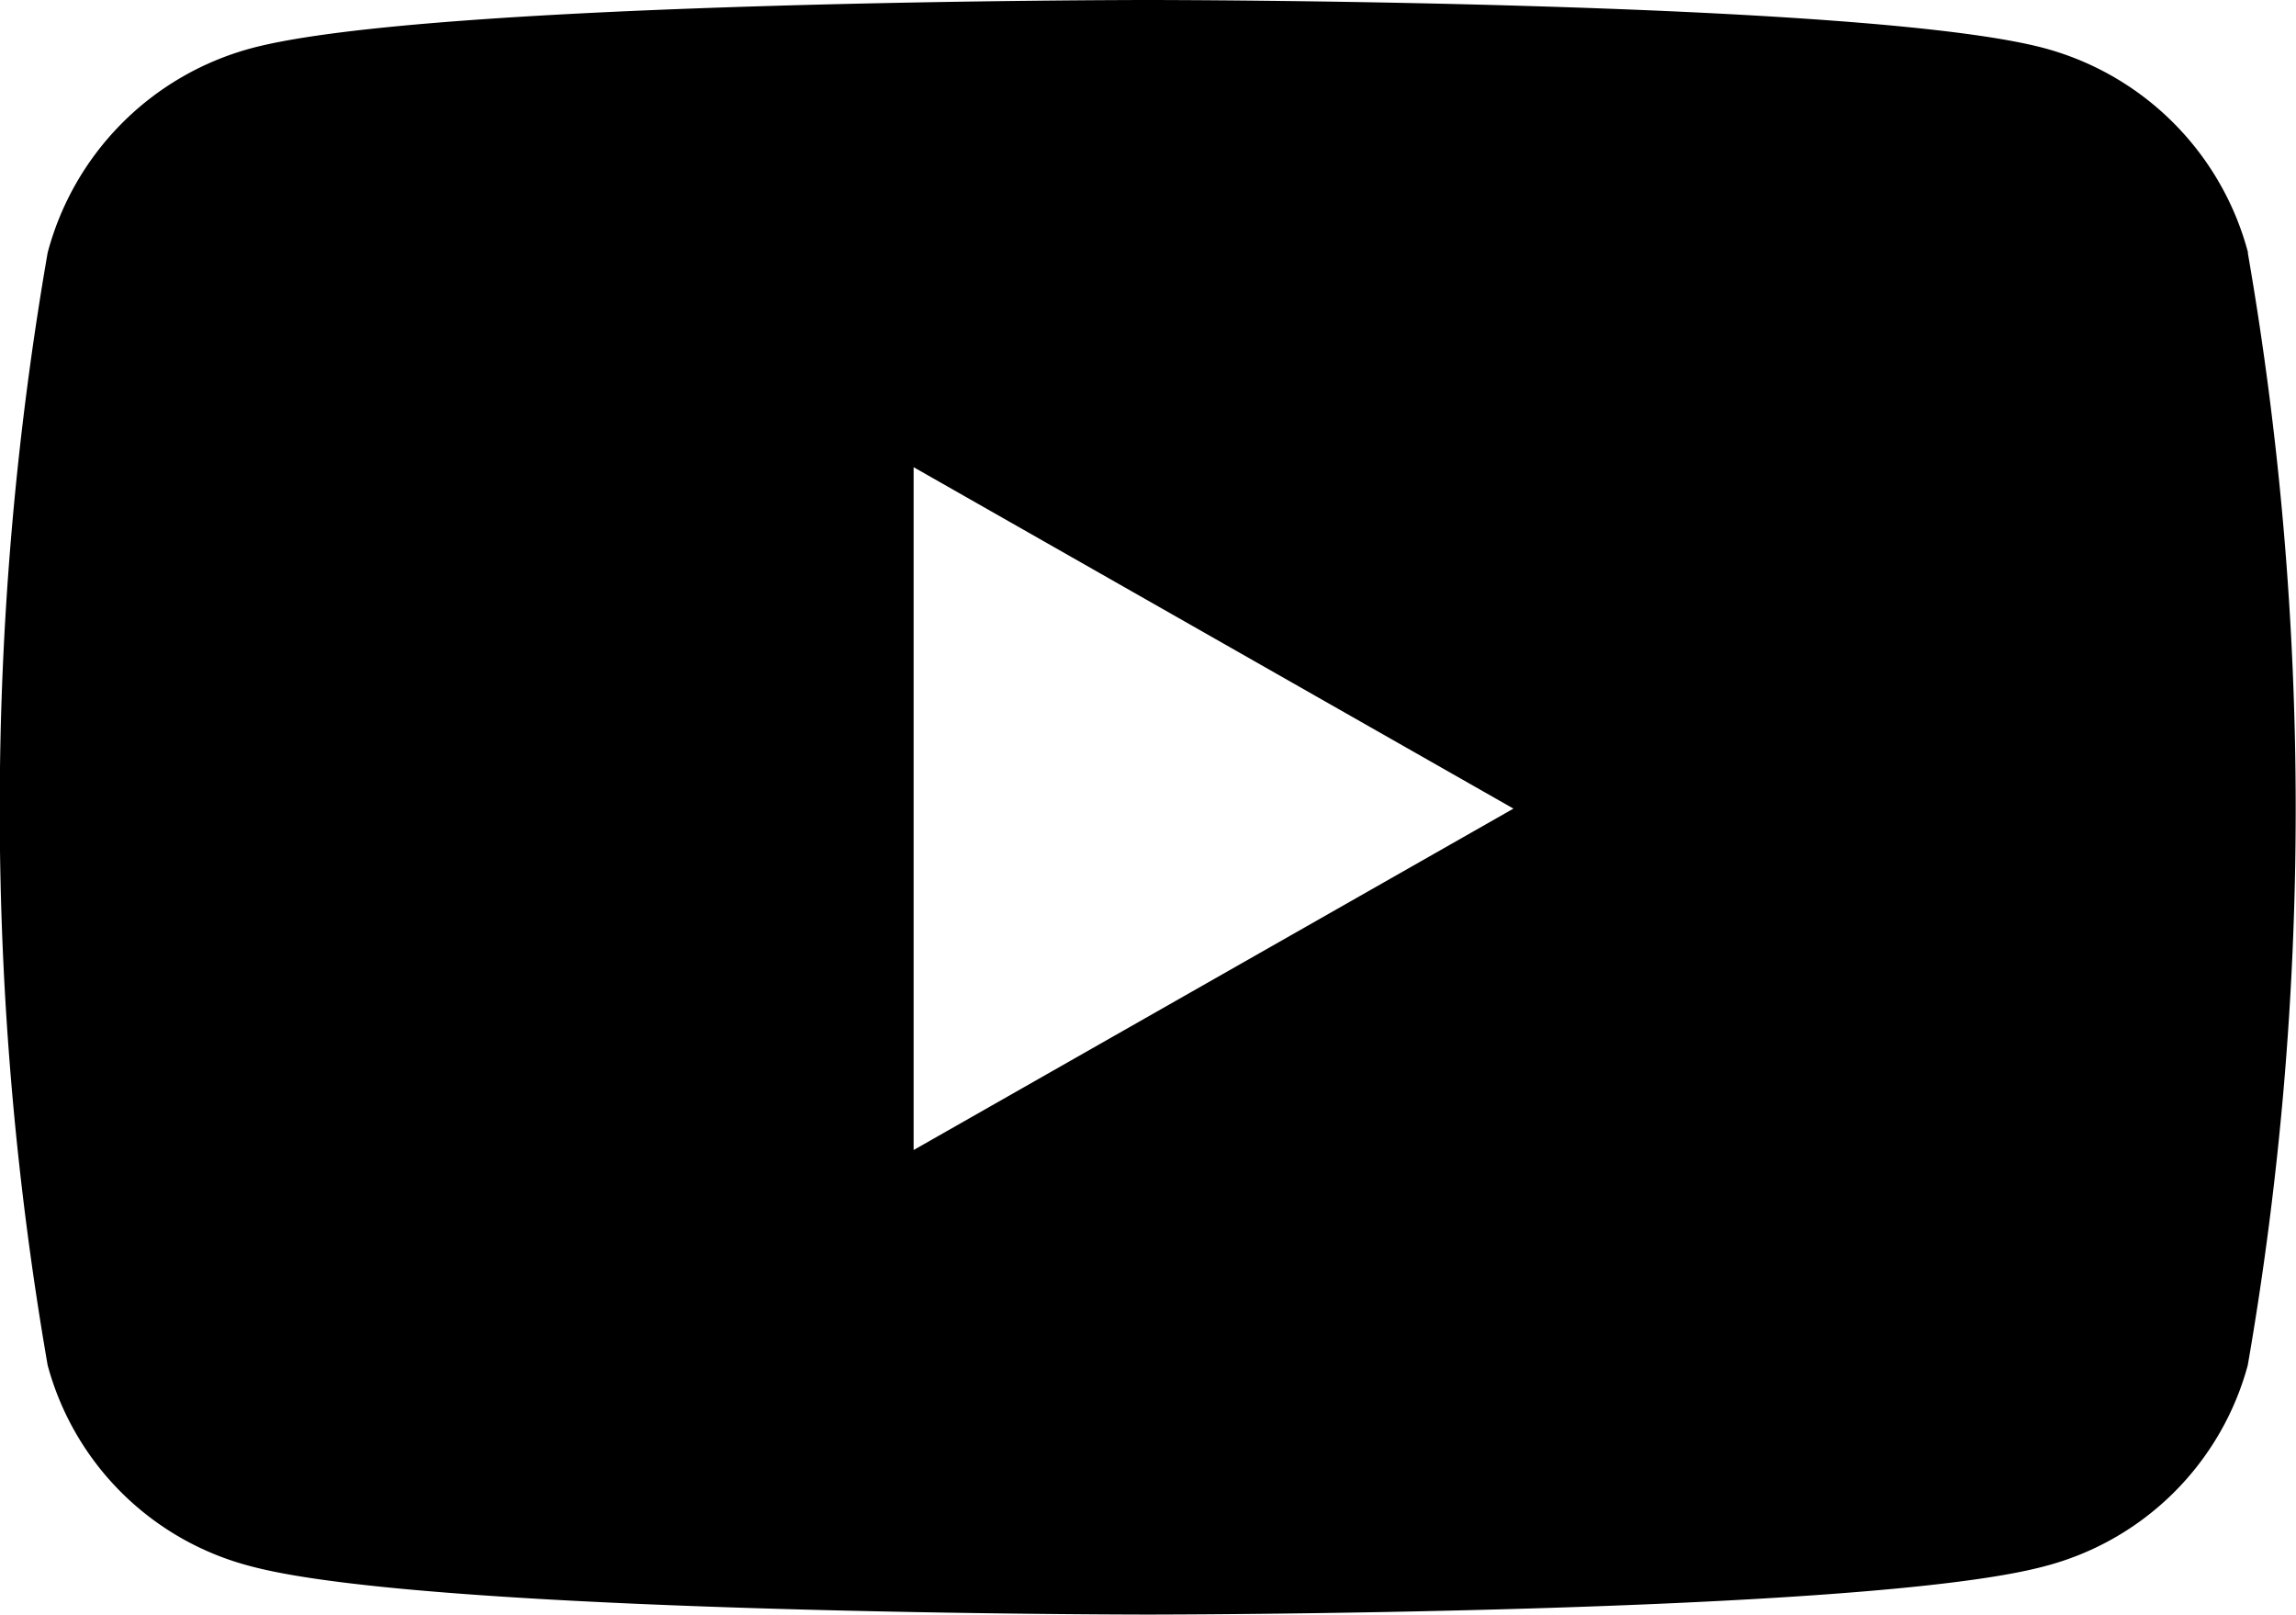
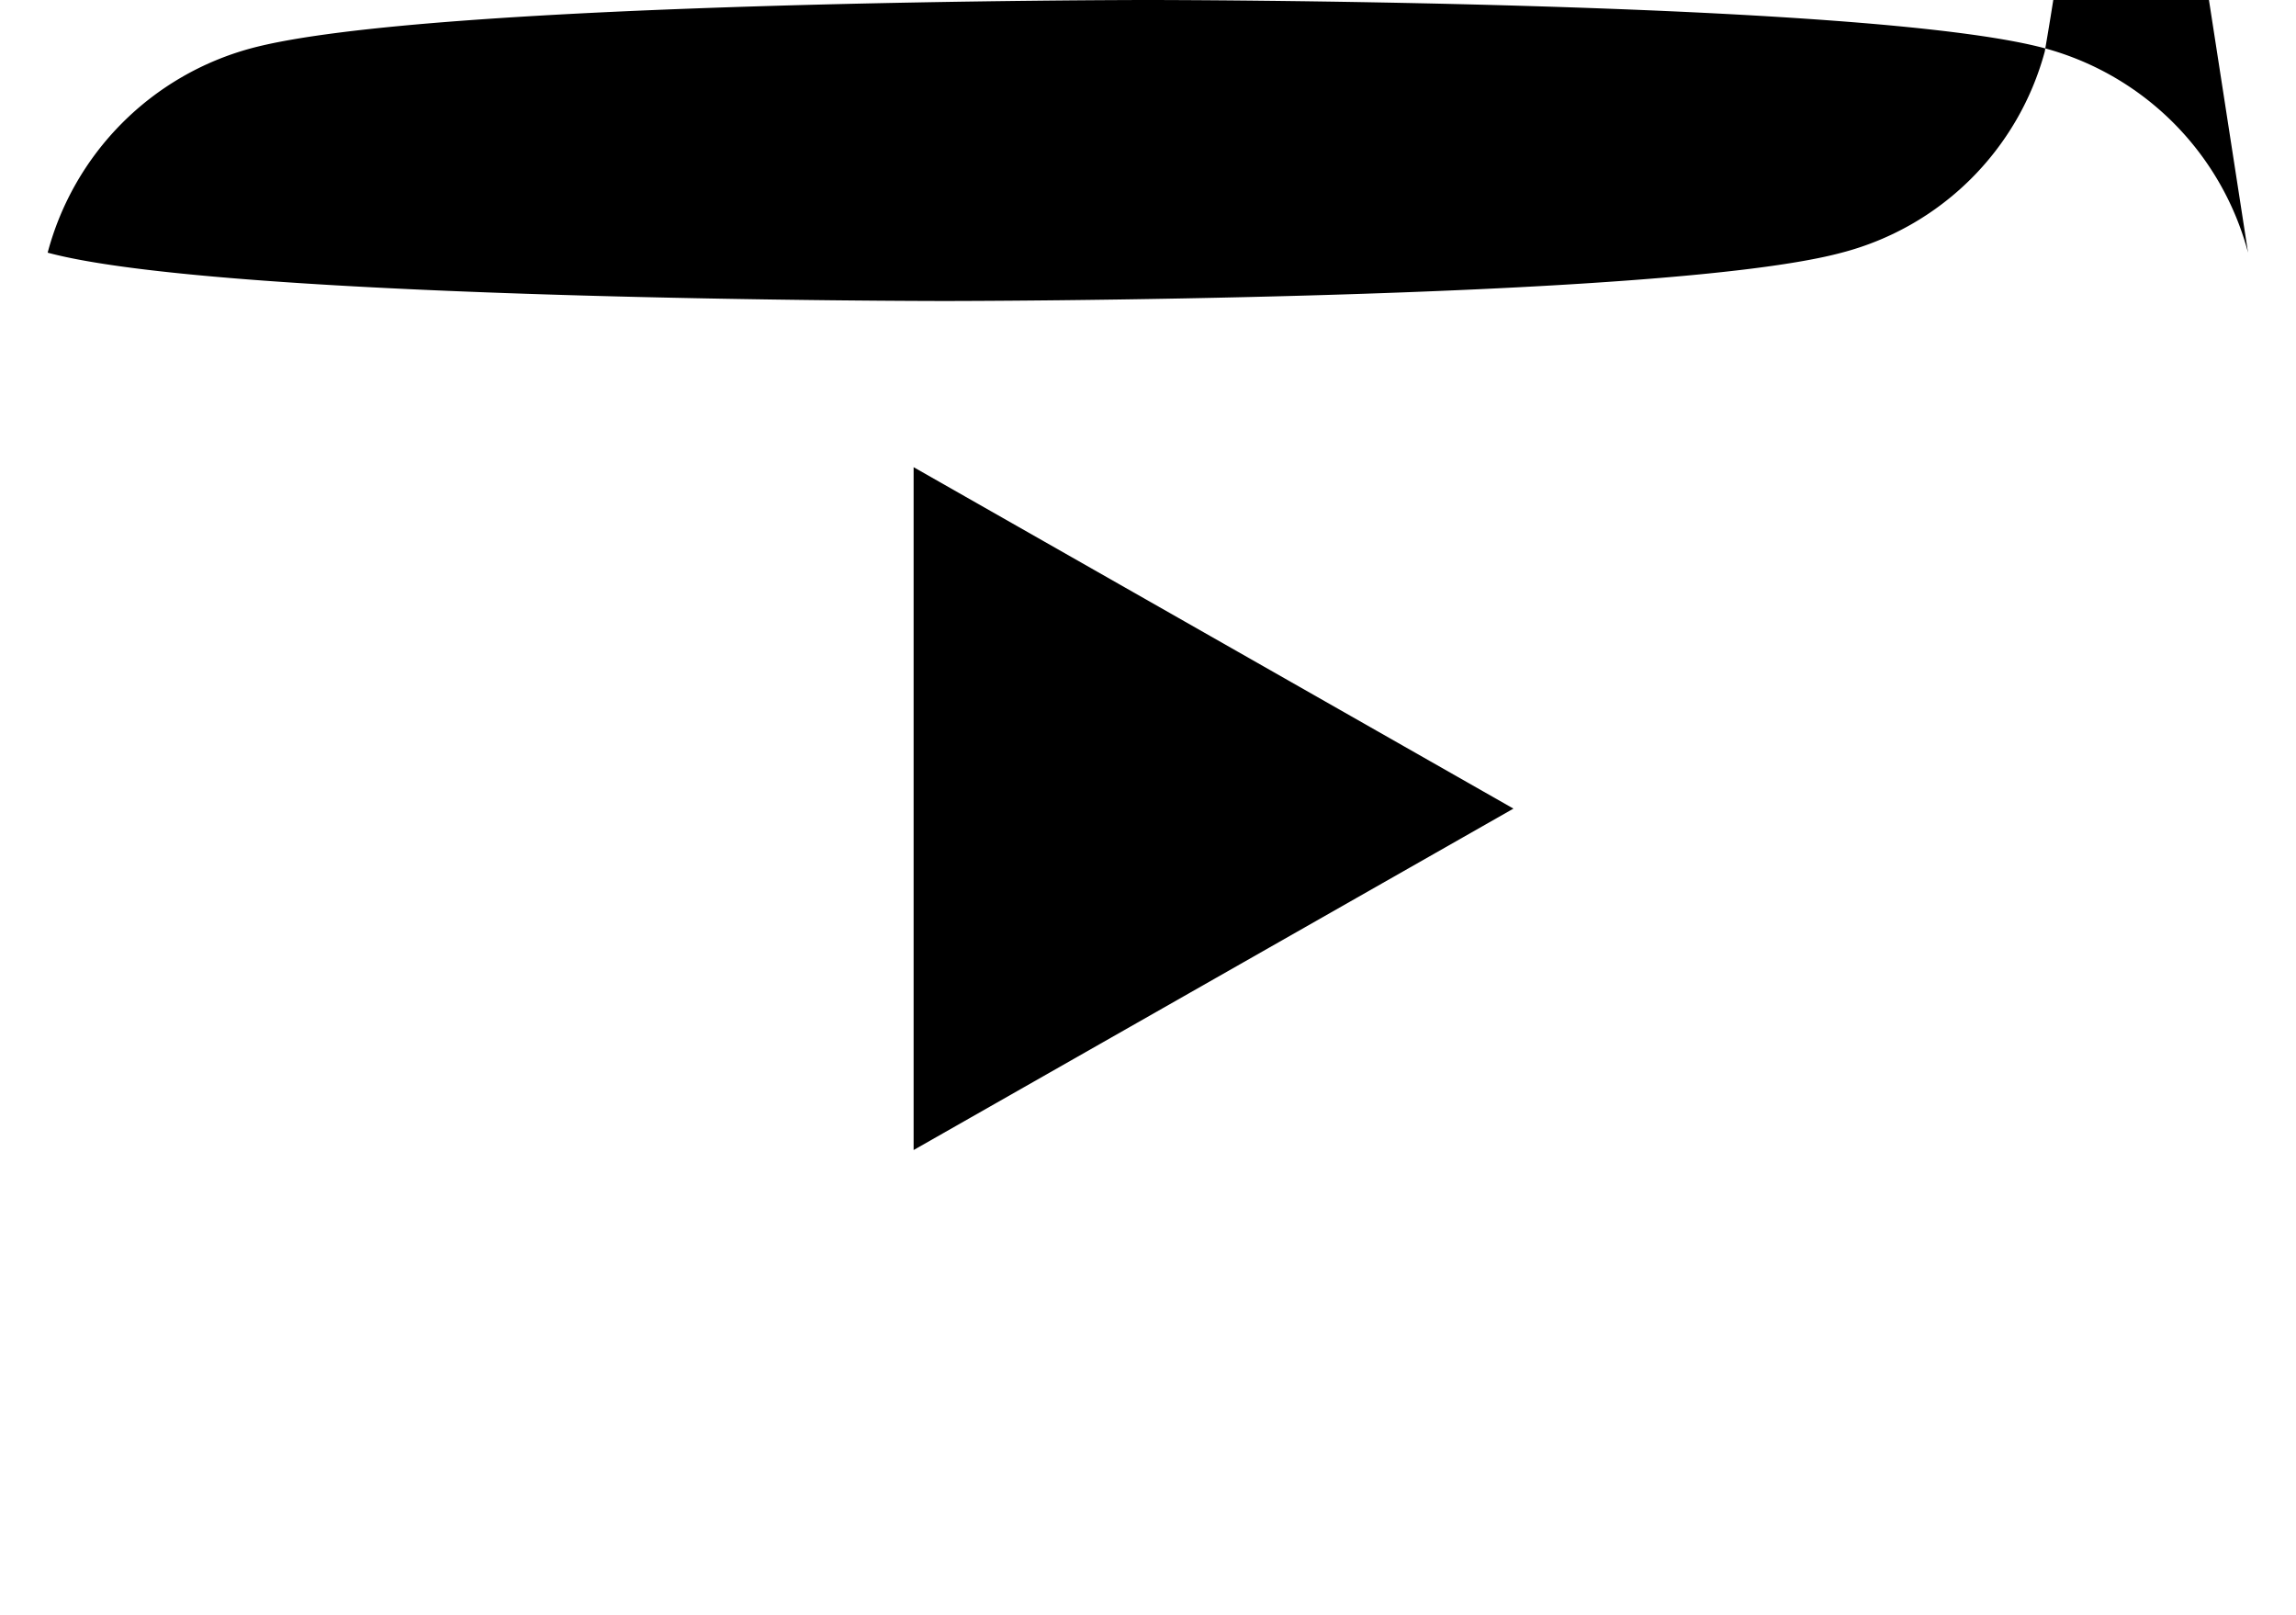
<svg xmlns="http://www.w3.org/2000/svg" width="24.088" height="16.935" viewBox="0 0 24.088 16.935">
-   <path id="youtube_1_" data-name="youtube (1)" d="M38.485,66.65a3.023,3.023,0,0,0-2.13-2.143C34.476,64,26.944,64,26.944,64s-7.532,0-9.411.507A3.023,3.023,0,0,0,15.4,66.65a34.107,34.107,0,0,0,0,11.669,2.977,2.977,0,0,0,2.13,2.108c1.879.507,9.411.507,9.411.507s7.532,0,9.411-.507a2.984,2.984,0,0,0,2.13-2.108,34.107,34.107,0,0,0,0-11.669Zm-14,9.415V68.9l6.293,3.581-6.293,3.581Z" transform="translate(-14.9 -64)" />
+   <path id="youtube_1_" data-name="youtube (1)" d="M38.485,66.65a3.023,3.023,0,0,0-2.13-2.143C34.476,64,26.944,64,26.944,64s-7.532,0-9.411.507A3.023,3.023,0,0,0,15.4,66.65c1.879.507,9.411.507,9.411.507s7.532,0,9.411-.507a2.984,2.984,0,0,0,2.13-2.108,34.107,34.107,0,0,0,0-11.669Zm-14,9.415V68.9l6.293,3.581-6.293,3.581Z" transform="translate(-14.9 -64)" />
</svg>